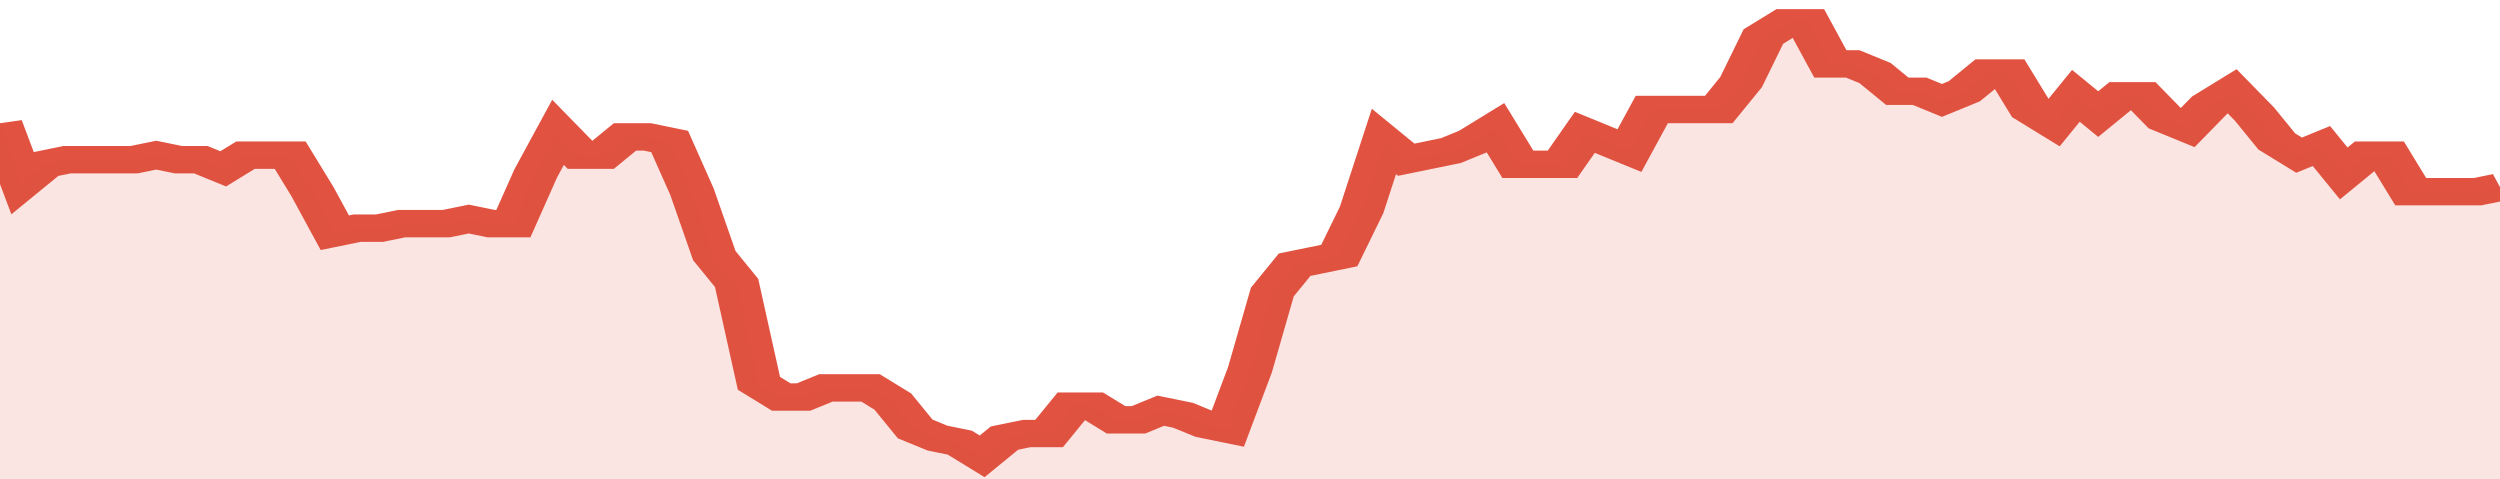
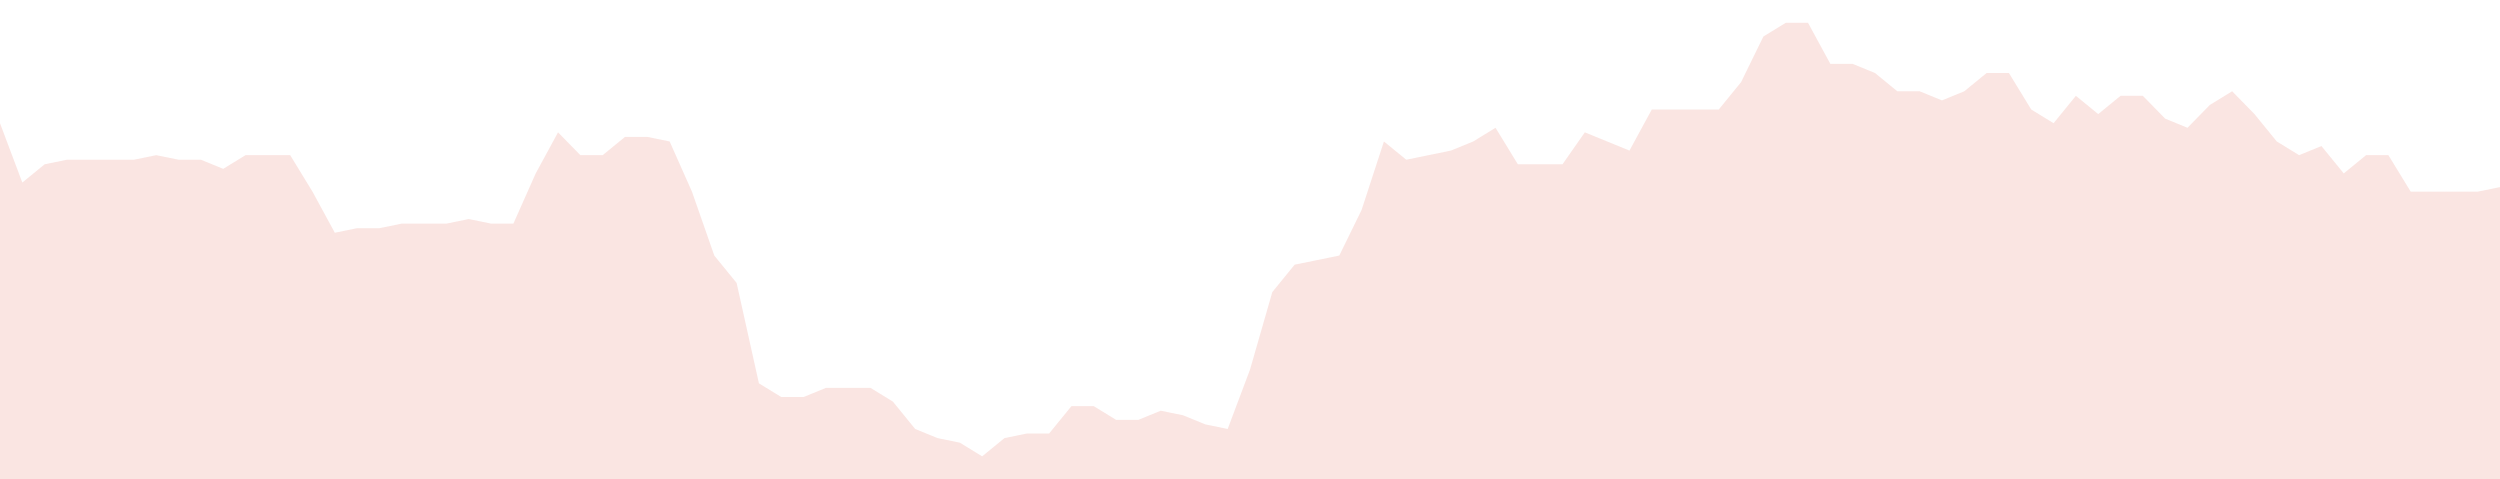
<svg xmlns="http://www.w3.org/2000/svg" viewBox="0 0 336 105" width="120" height="23" preserveAspectRatio="none">
-   <polyline fill="none" stroke="#E15241" stroke-width="6" points="0, 27 3, 40 6, 36 9, 35 12, 35 15, 35 18, 35 21, 34 24, 35 27, 35 30, 37 33, 34 36, 34 39, 34 42, 42 45, 51 48, 50 51, 50 54, 49 57, 49 60, 49 63, 48 66, 49 69, 49 72, 38 75, 29 78, 34 81, 34 84, 30 87, 30 90, 31 93, 42 96, 56 99, 62 102, 84 105, 87 108, 87 111, 85 114, 85 117, 85 120, 88 123, 94 126, 96 129, 97 132, 100 135, 96 138, 95 141, 95 144, 89 147, 89 150, 92 153, 92 156, 90 159, 91 162, 93 165, 94 168, 81 171, 64 174, 58 177, 57 180, 56 183, 46 186, 31 189, 35 192, 34 195, 33 198, 31 201, 28 204, 36 207, 36 210, 36 213, 29 216, 31 219, 33 222, 24 225, 24 228, 24 231, 24 234, 18 237, 8 240, 5 243, 5 246, 14 249, 14 252, 16 255, 20 258, 20 261, 22 264, 20 267, 16 270, 16 273, 24 276, 27 279, 21 282, 25 285, 21 288, 21 291, 26 294, 28 297, 23 300, 20 303, 25 306, 31 309, 34 312, 32 315, 38 318, 34 321, 34 324, 42 327, 42 330, 42 333, 42 336, 41 336, 41 "> </polyline>
  <polygon fill="#E15241" opacity="0.15" points="0, 105 0, 27 3, 40 6, 36 9, 35 12, 35 15, 35 18, 35 21, 34 24, 35 27, 35 30, 37 33, 34 36, 34 39, 34 42, 42 45, 51 48, 50 51, 50 54, 49 57, 49 60, 49 63, 48 66, 49 69, 49 72, 38 75, 29 78, 34 81, 34 84, 30 87, 30 90, 31 93, 42 96, 56 99, 62 102, 84 105, 87 108, 87 111, 85 114, 85 117, 85 120, 88 123, 94 126, 96 129, 97 132, 100 135, 96 138, 95 141, 95 144, 89 147, 89 150, 92 153, 92 156, 90 159, 91 162, 93 165, 94 168, 81 171, 64 174, 58 177, 57 180, 56 183, 46 186, 31 189, 35 192, 34 195, 33 198, 31 201, 28 204, 36 207, 36 210, 36 213, 29 216, 31 219, 33 222, 24 225, 24 228, 24 231, 24 234, 18 237, 8 240, 5 243, 5 246, 14 249, 14 252, 16 255, 20 258, 20 261, 22 264, 20 267, 16 270, 16 273, 24 276, 27 279, 21 282, 25 285, 21 288, 21 291, 26 294, 28 297, 23 300, 20 303, 25 306, 31 309, 34 312, 32 315, 38 318, 34 321, 34 324, 42 327, 42 330, 42 333, 42 336, 41 336, 105 " />
</svg>